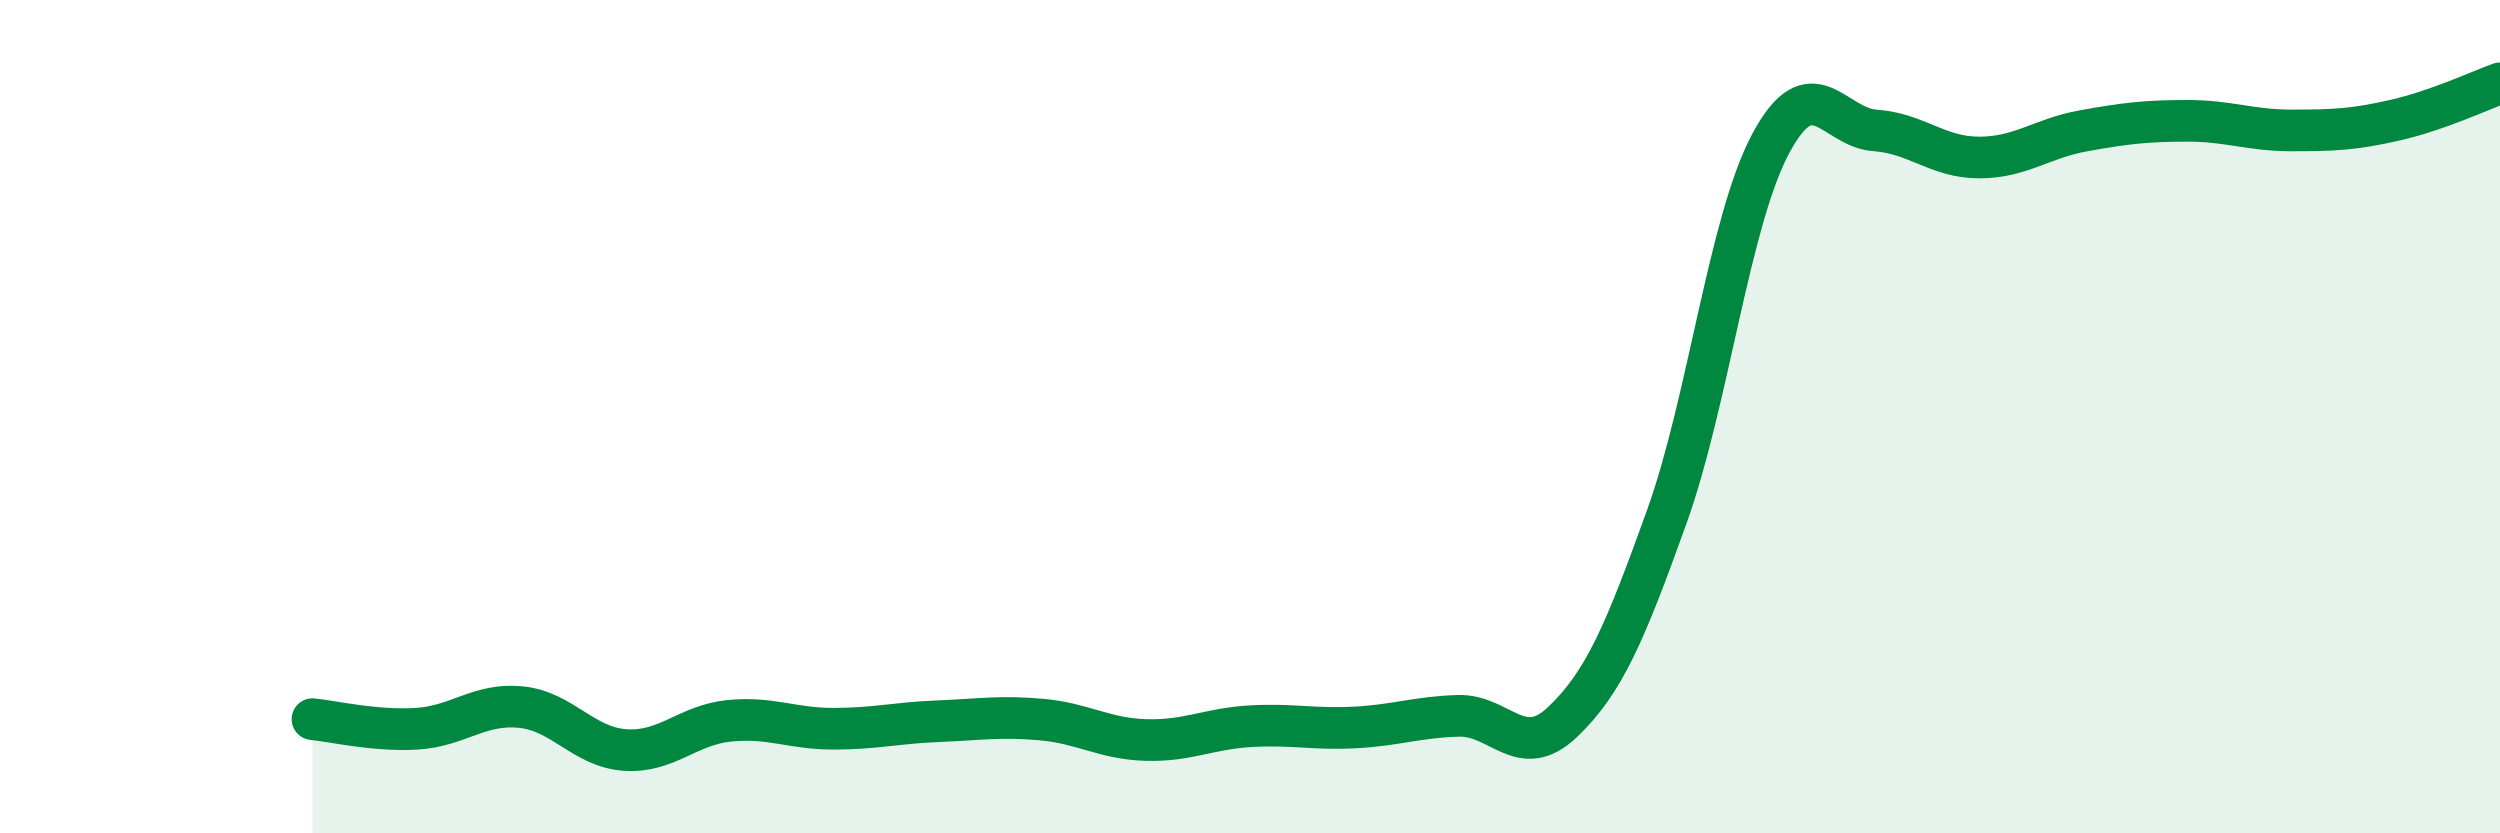
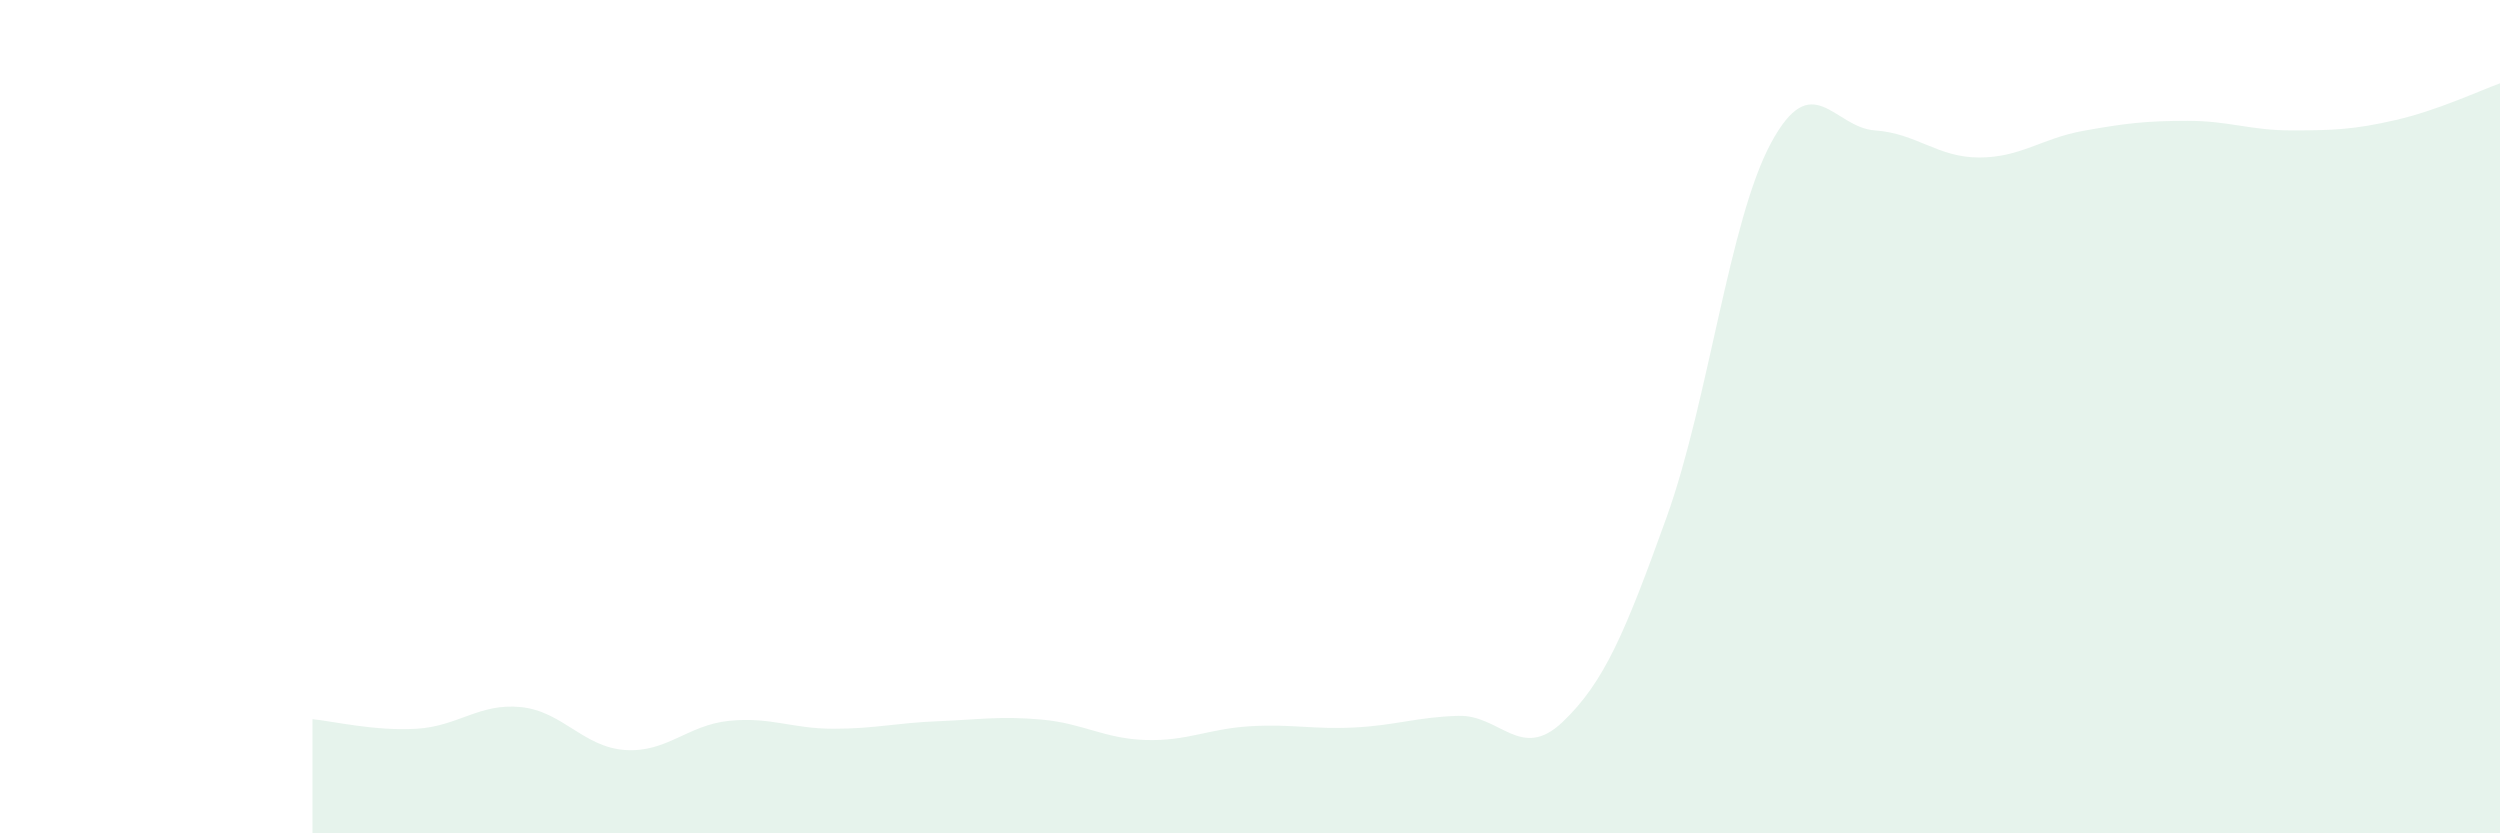
<svg xmlns="http://www.w3.org/2000/svg" width="60" height="20" viewBox="0 0 60 20">
  <path d="M 7.5,17.26 C 8,17.31 9,17.55 10,17.49 C 11,17.43 11.5,16.87 12.5,16.97 C 13.5,17.07 14,17.93 15,18 C 16,18.07 16.5,17.4 17.5,17.3 C 18.5,17.2 19,17.49 20,17.49 C 21,17.49 21.5,17.35 22.5,17.31 C 23.5,17.27 24,17.18 25,17.27 C 26,17.36 26.5,17.73 27.5,17.76 C 28.5,17.79 29,17.49 30,17.43 C 31,17.37 31.5,17.51 32.5,17.46 C 33.5,17.41 34,17.21 35,17.18 C 36,17.15 36.5,18.28 37.5,17.33 C 38.5,16.38 39,15.19 40,12.41 C 41,9.63 41.5,5.3 42.5,3.44 C 43.5,1.58 44,3.06 45,3.13 C 46,3.2 46.5,3.78 47.5,3.78 C 48.5,3.78 49,3.32 50,3.14 C 51,2.96 51.5,2.9 52.5,2.9 C 53.5,2.9 54,3.13 55,3.13 C 56,3.13 56.5,3.11 57.5,2.88 C 58.5,2.65 59.5,2.18 60,2L60 20L7.5 20Z" fill="#008740" opacity="0.1" stroke-linecap="round" stroke-linejoin="round" />
-   <path d="M 7.5,17.26 C 8,17.31 9,17.55 10,17.49 C 11,17.43 11.5,16.87 12.5,16.97 C 13.5,17.07 14,17.93 15,18 C 16,18.07 16.5,17.4 17.5,17.3 C 18.5,17.2 19,17.49 20,17.49 C 21,17.49 21.5,17.35 22.5,17.31 C 23.5,17.27 24,17.18 25,17.27 C 26,17.36 26.5,17.73 27.5,17.76 C 28.5,17.79 29,17.49 30,17.43 C 31,17.37 31.5,17.51 32.5,17.46 C 33.5,17.41 34,17.21 35,17.18 C 36,17.15 36.5,18.28 37.5,17.33 C 38.5,16.38 39,15.19 40,12.41 C 41,9.63 41.5,5.3 42.5,3.44 C 43.5,1.58 44,3.06 45,3.13 C 46,3.2 46.5,3.78 47.5,3.78 C 48.5,3.78 49,3.32 50,3.14 C 51,2.96 51.5,2.9 52.5,2.9 C 53.5,2.9 54,3.13 55,3.13 C 56,3.13 56.5,3.11 57.5,2.88 C 58.5,2.65 59.5,2.18 60,2" stroke="#008740" stroke-width="1" fill="none" stroke-linecap="round" stroke-linejoin="round" />
</svg>